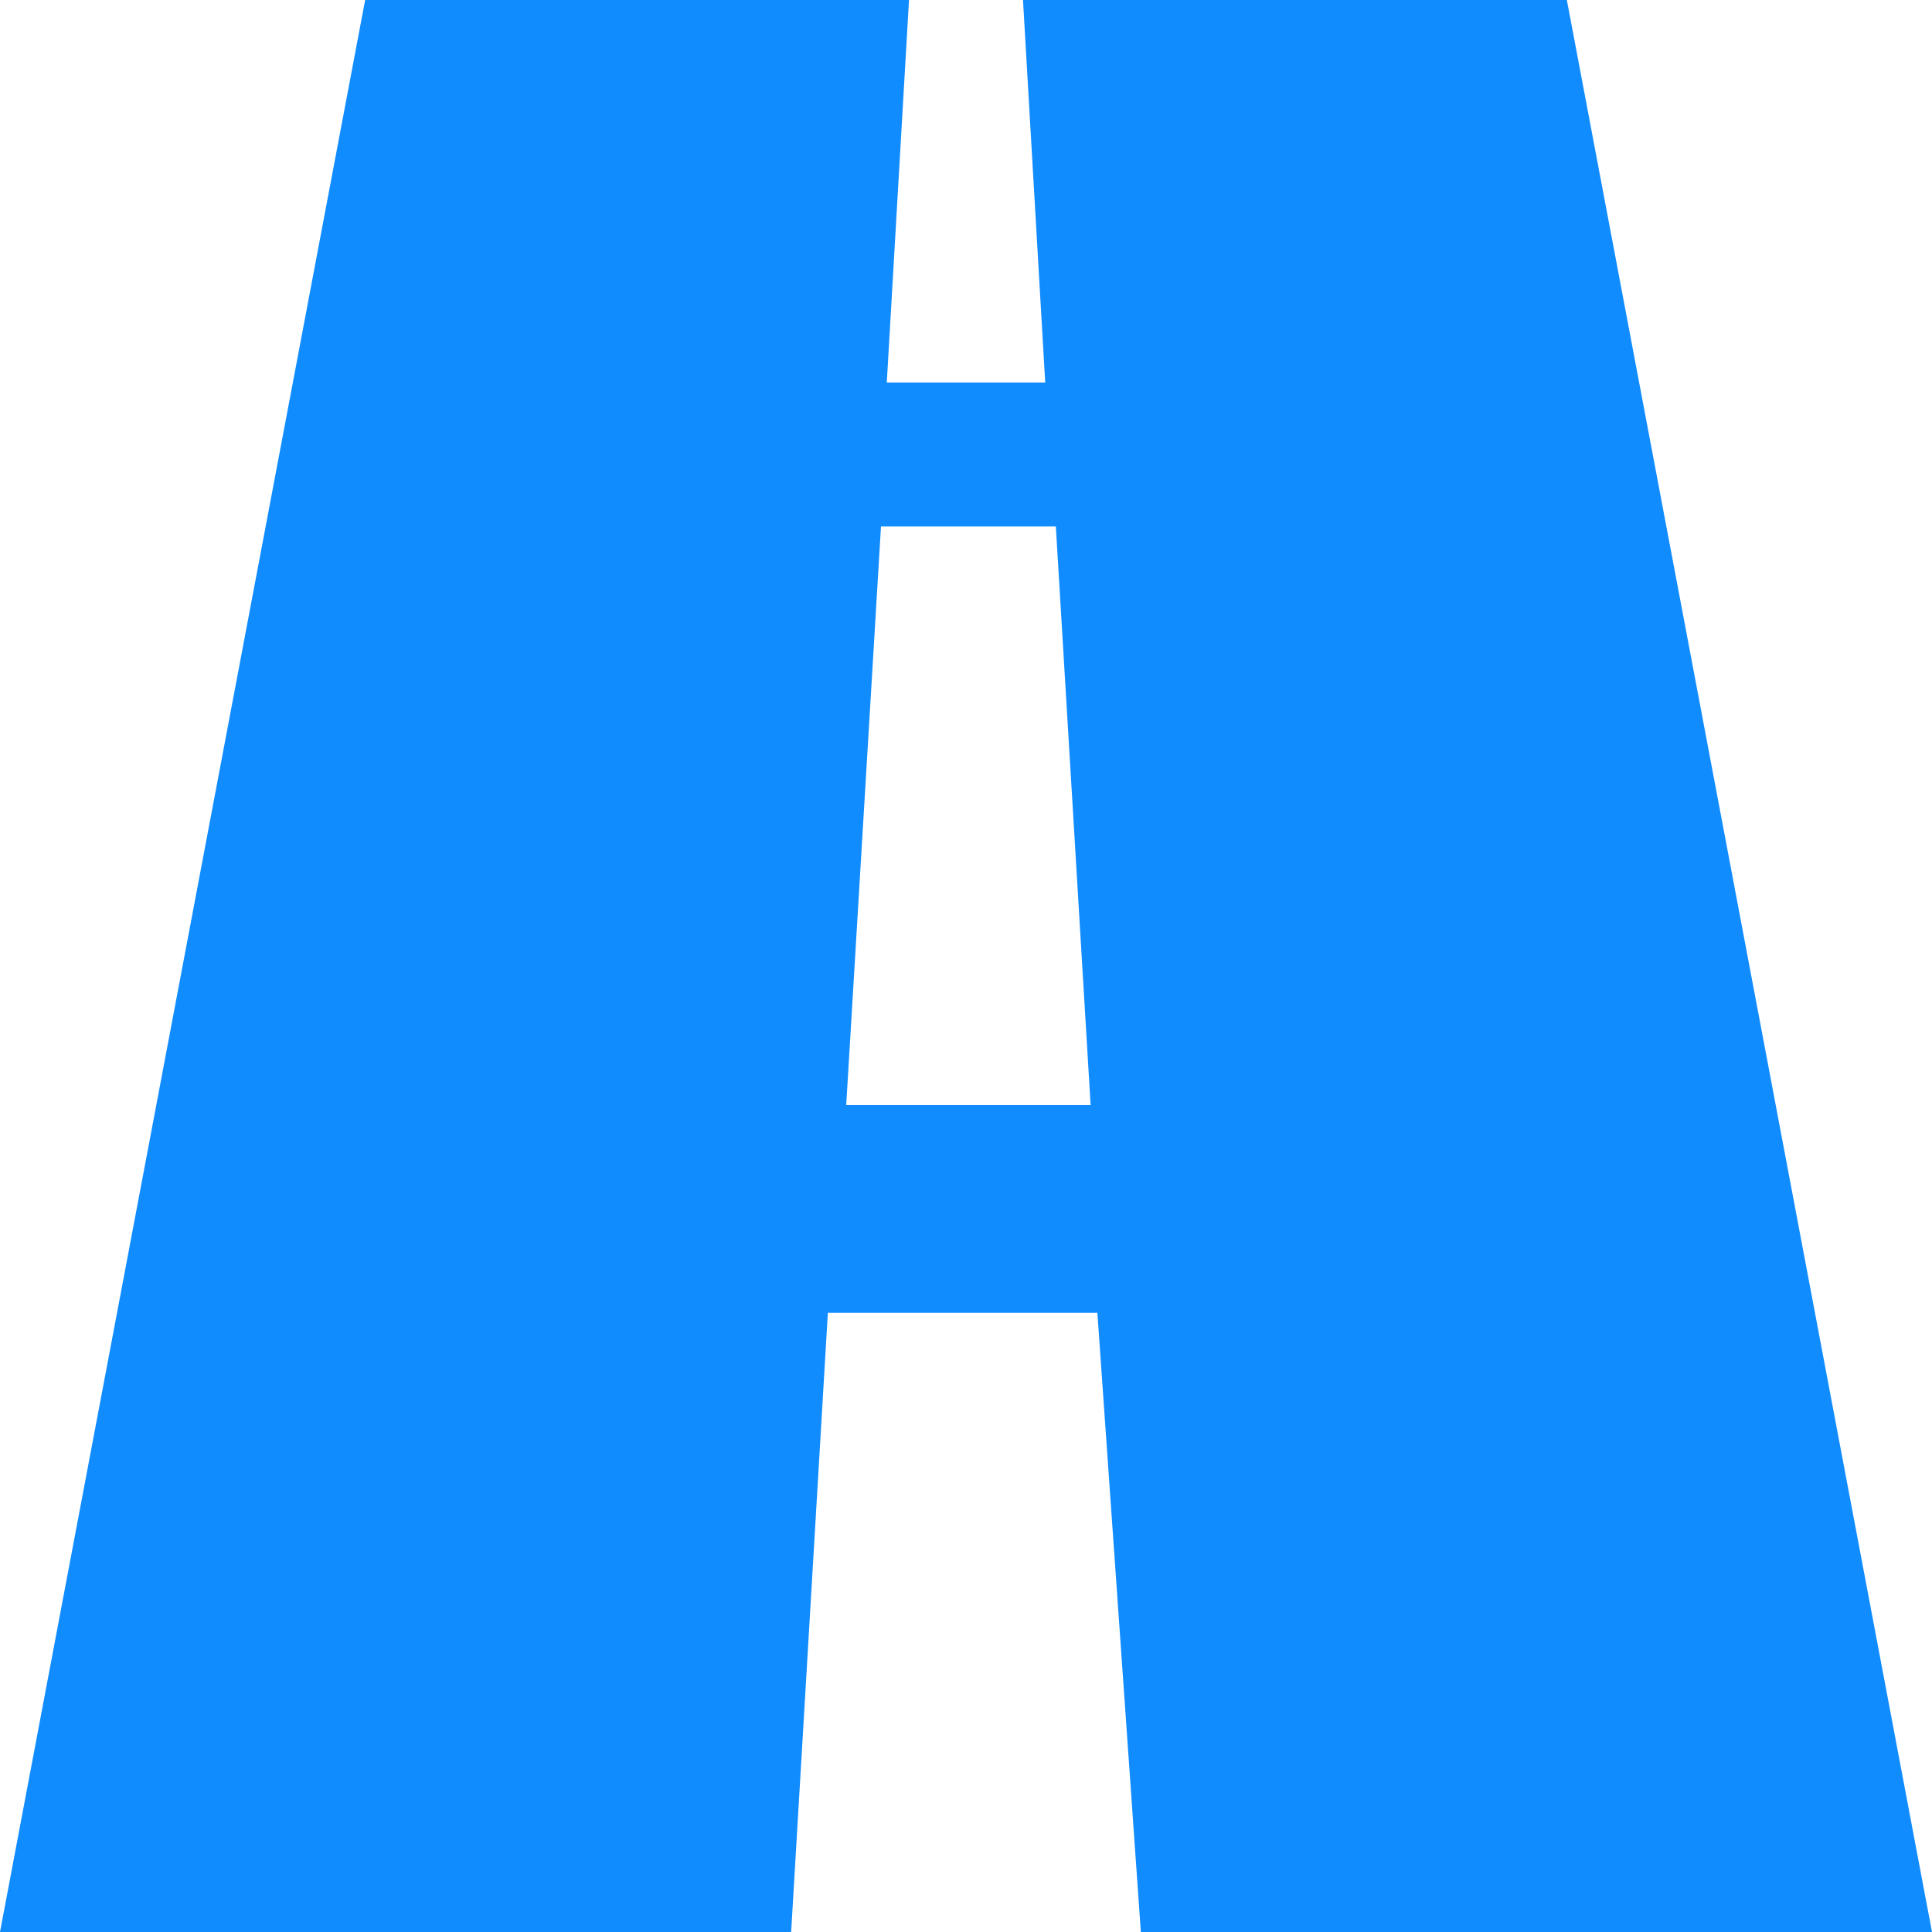
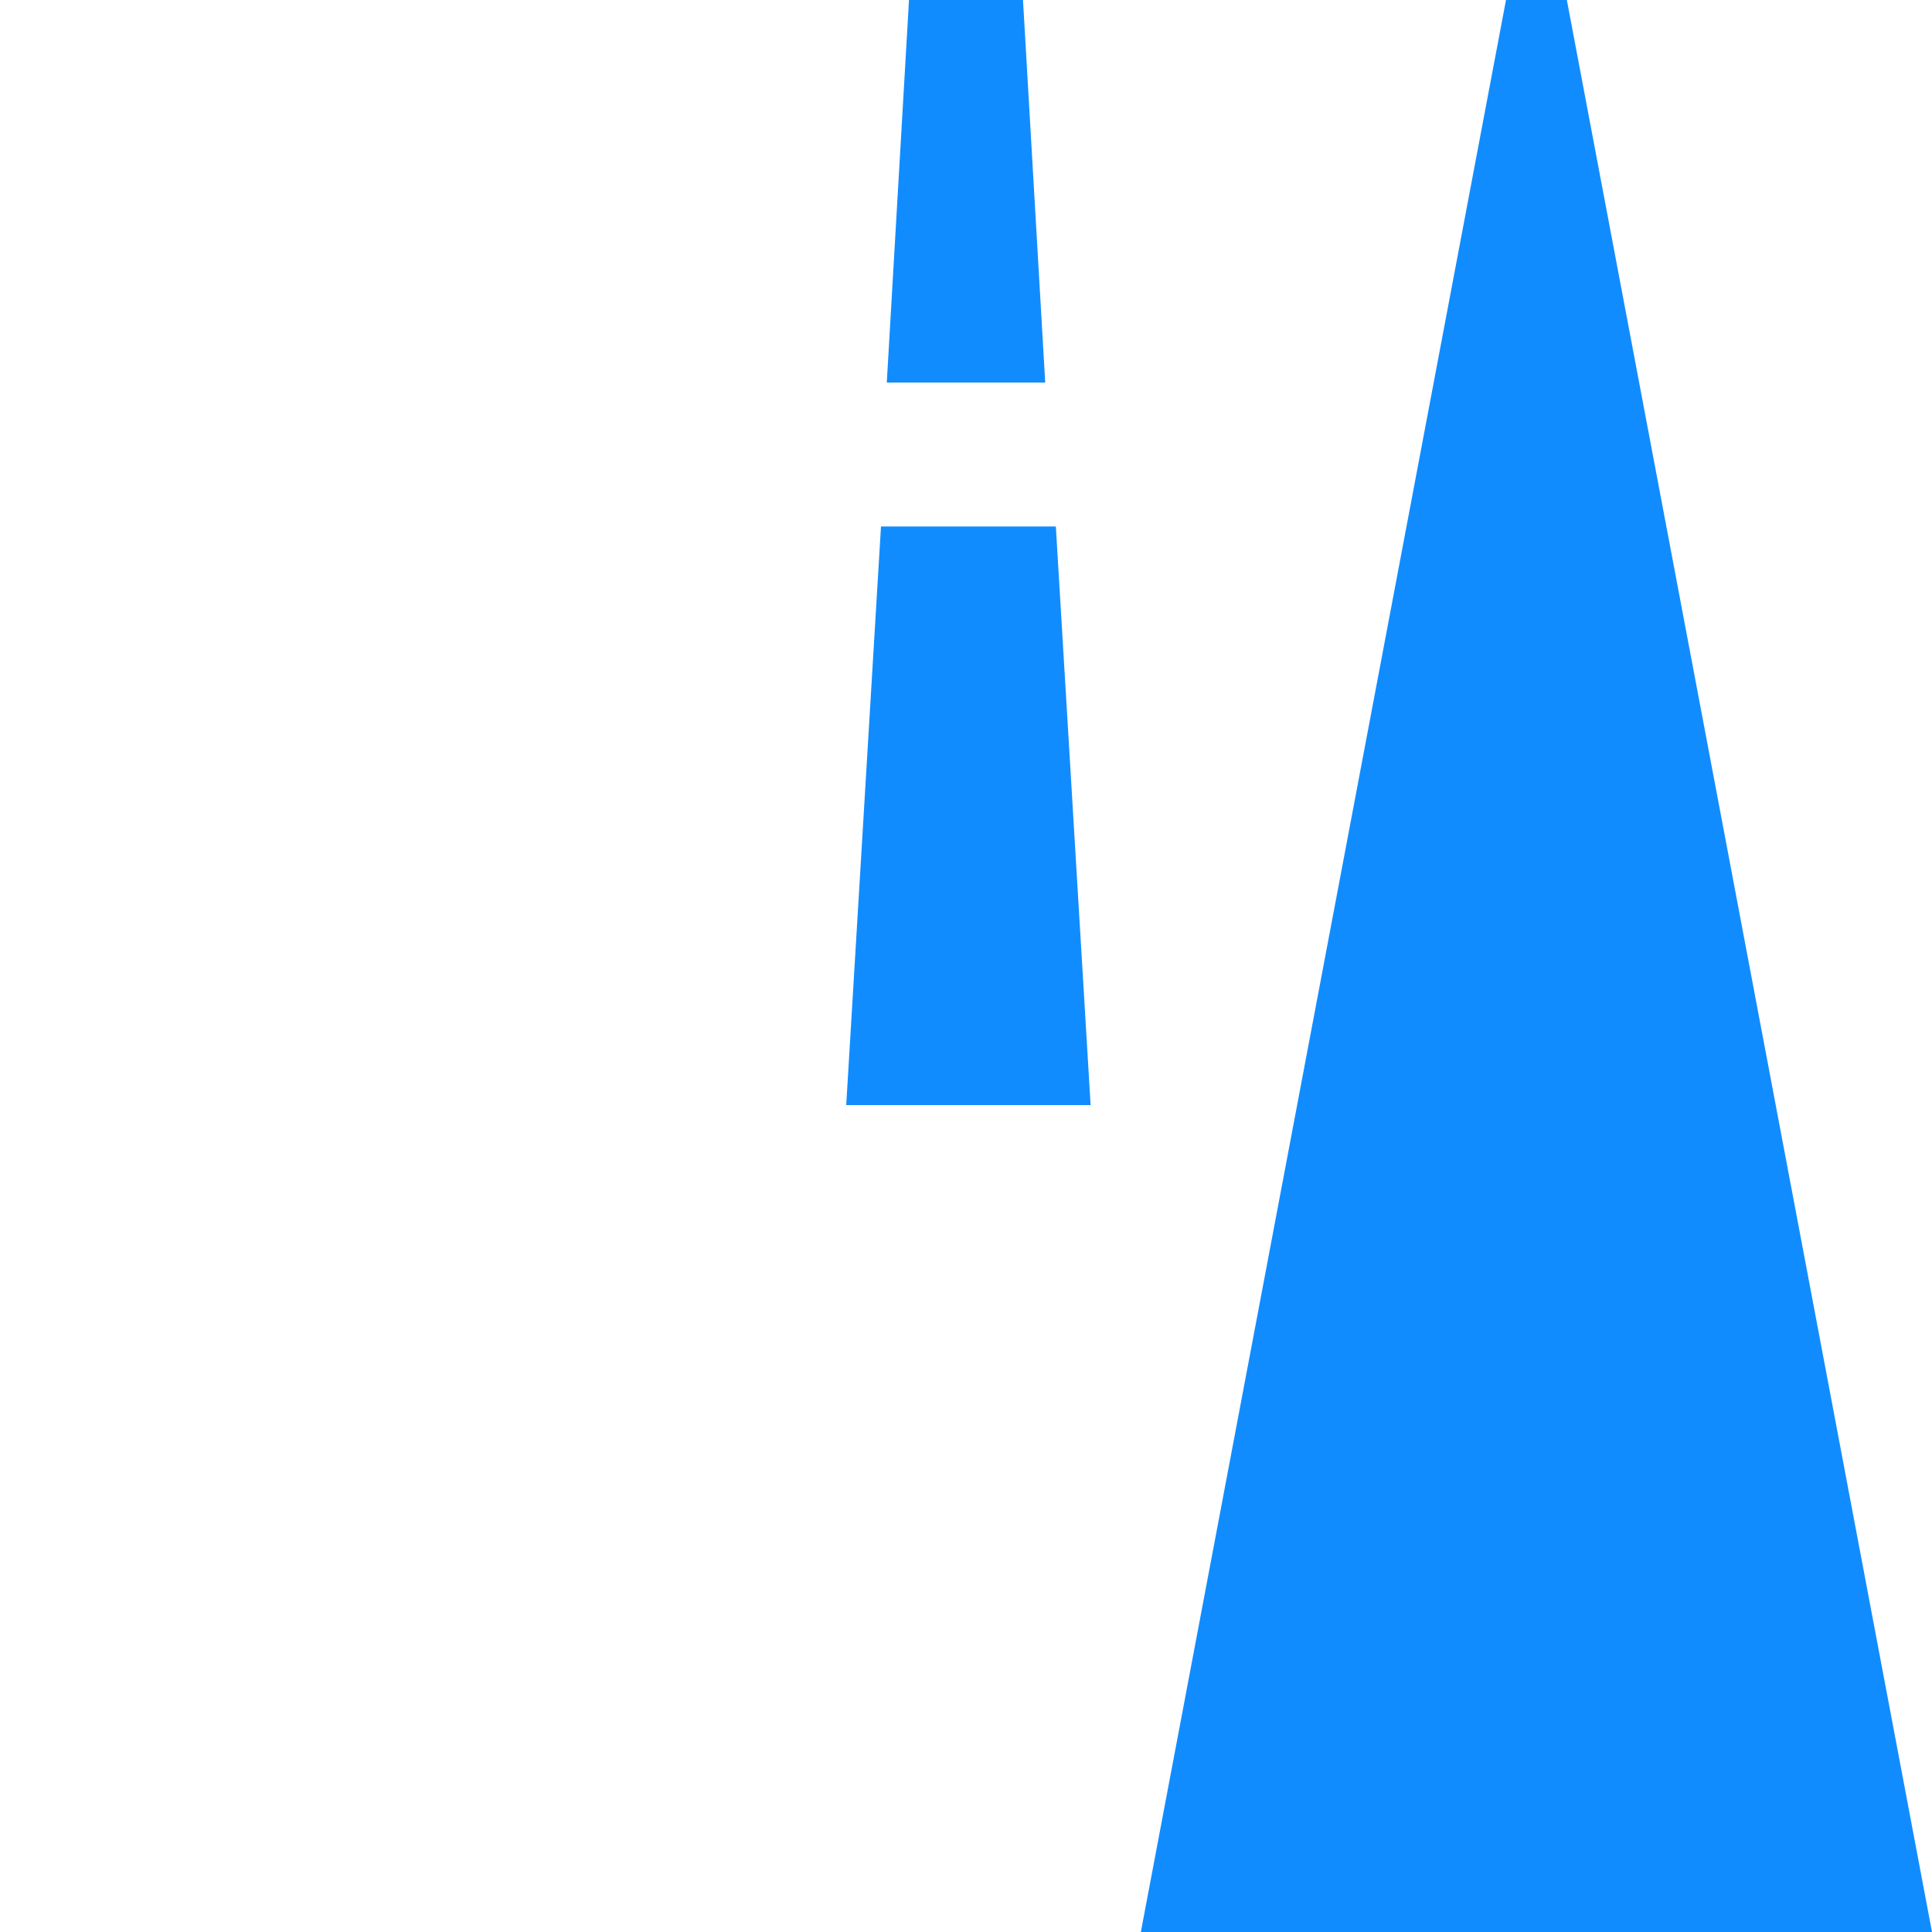
<svg xmlns="http://www.w3.org/2000/svg" width="20" height="20" fill="none" viewBox="0 0 20 20">
-   <path fill="#118CFF" d="M11.81 20H20L16.22 0h-5.63l.23 3.96H9.18L9.41 0H3.78L0 20h8.19l.38-6.41h2.79l.45 6.41zm-3.05-8.56l.36-5.99h1.81l.36 5.99H8.76z" />
+   <path fill="#118CFF" d="M11.81 20H20L16.22 0h-5.63l.23 3.96H9.18L9.41 0H3.78h8.19l.38-6.41h2.79l.45 6.41zm-3.05-8.56l.36-5.99h1.81l.36 5.99H8.76z" />
</svg>